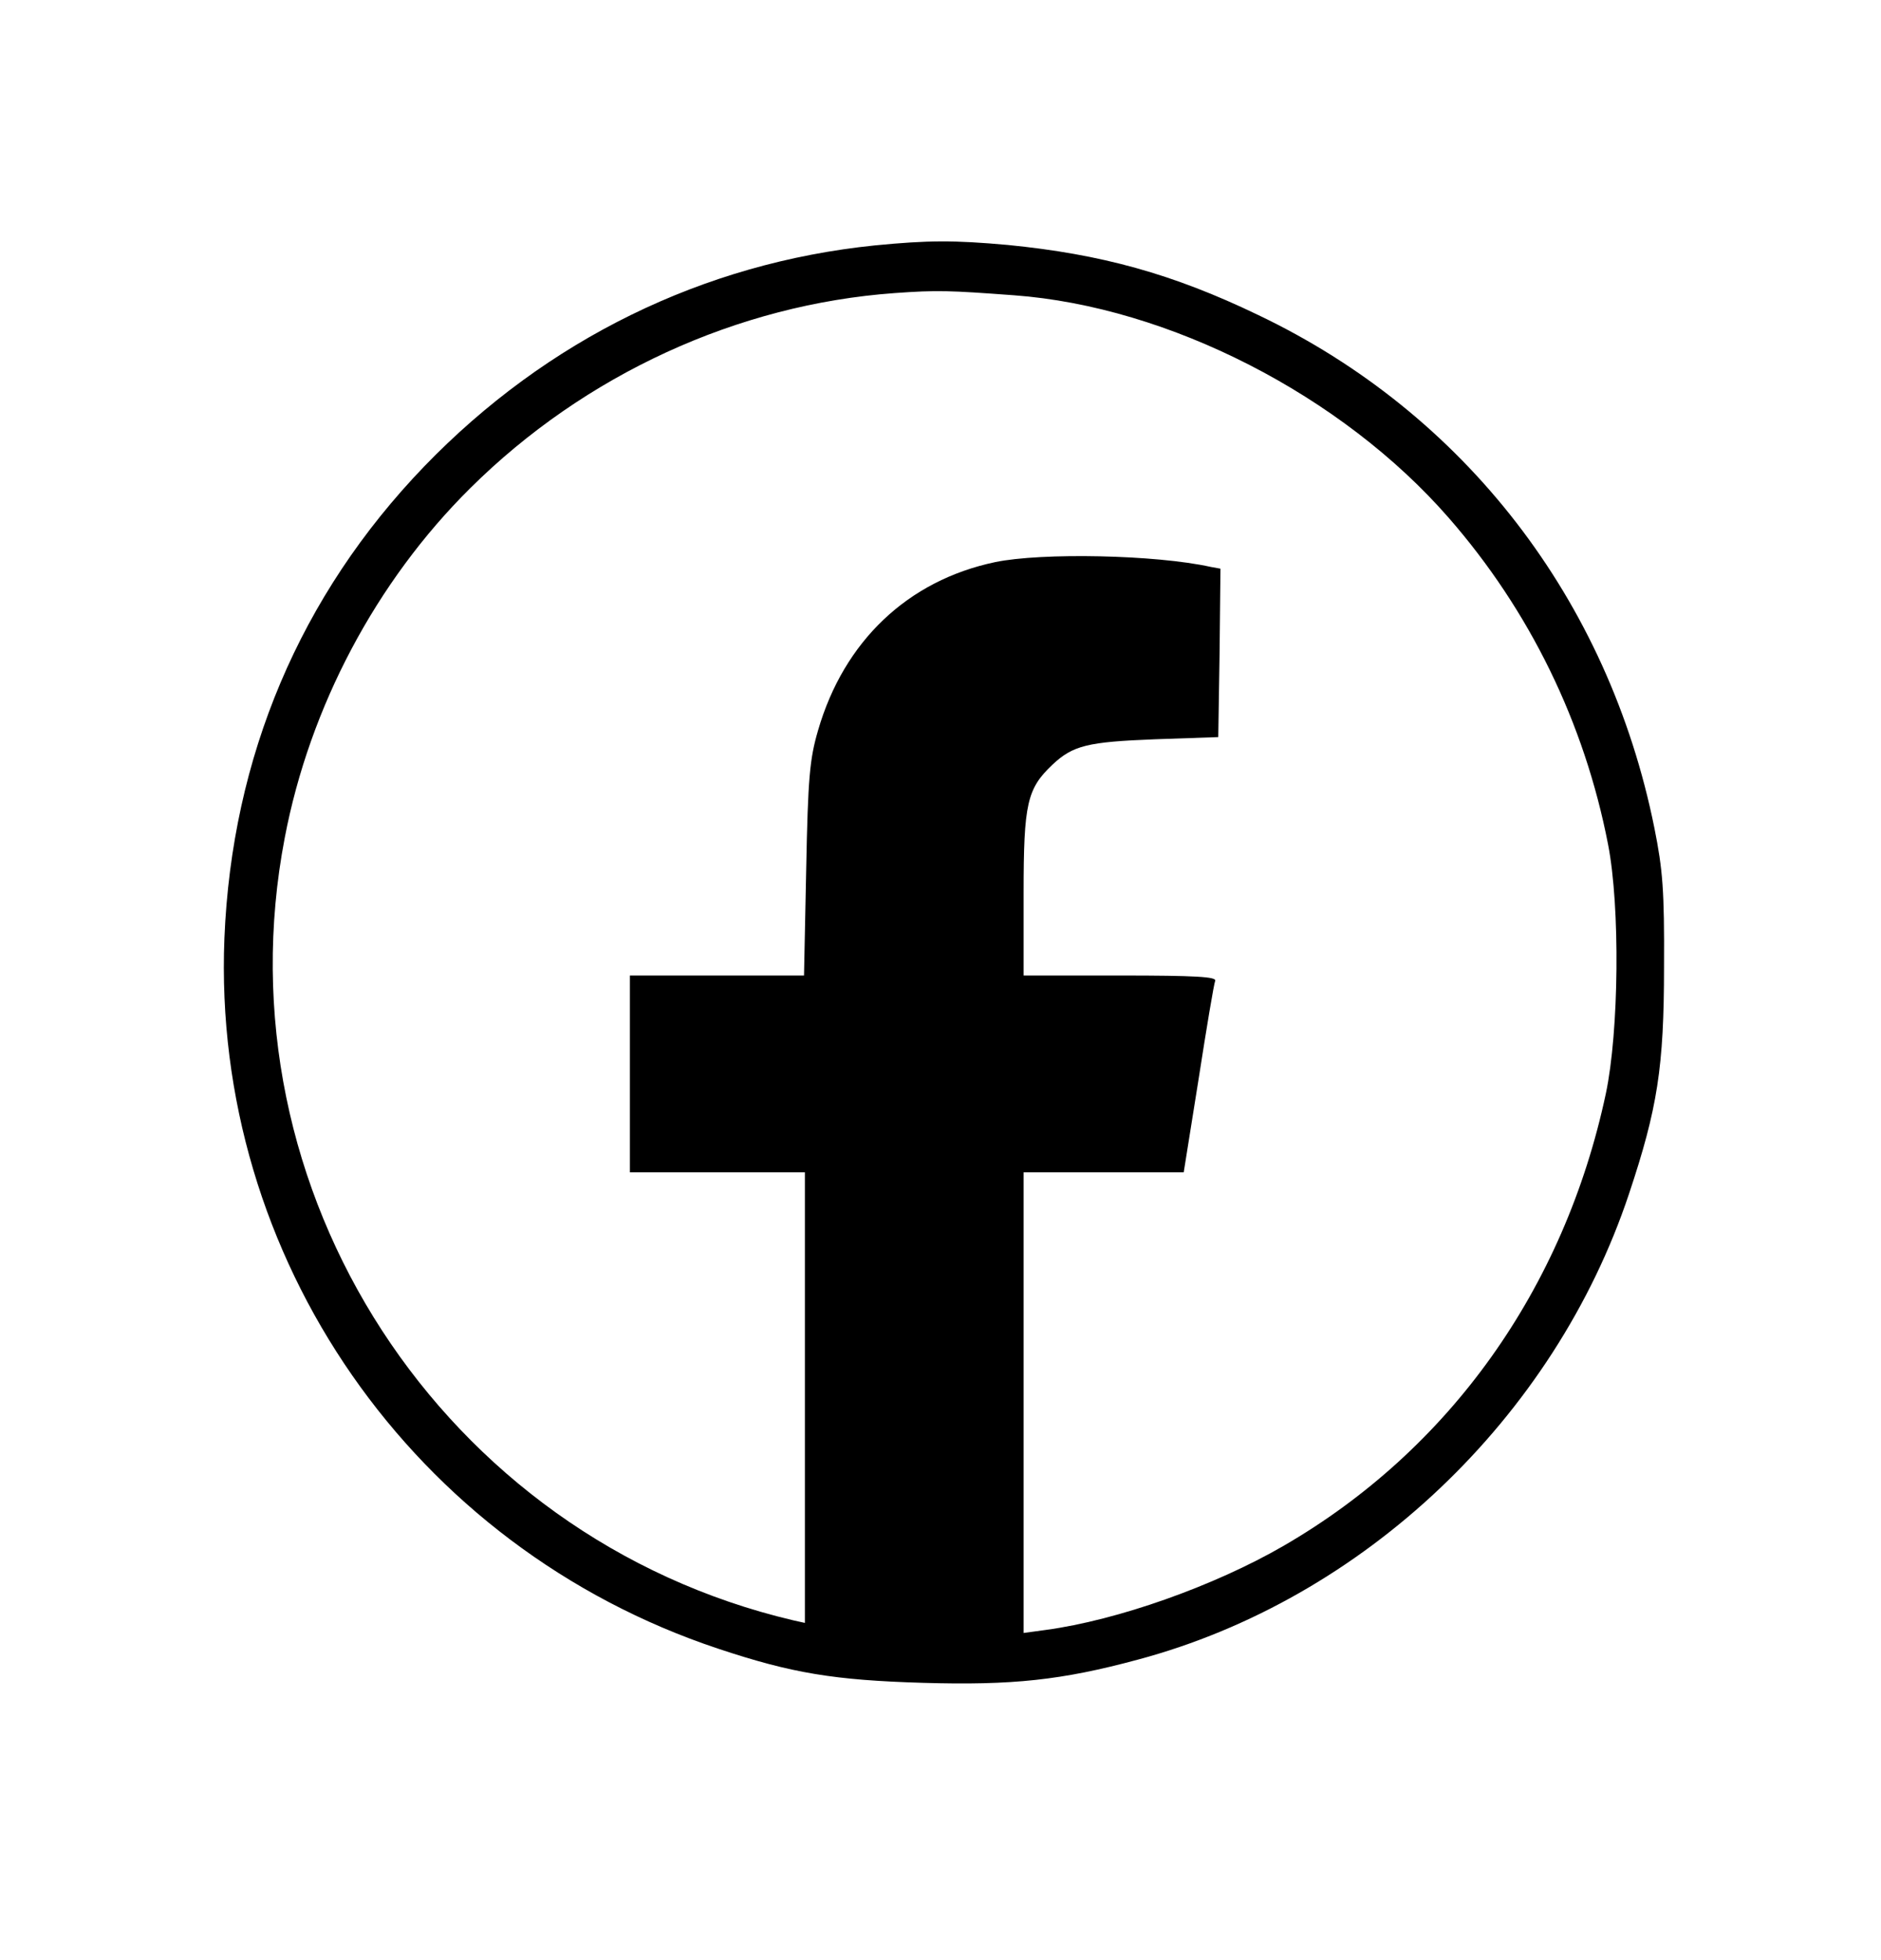
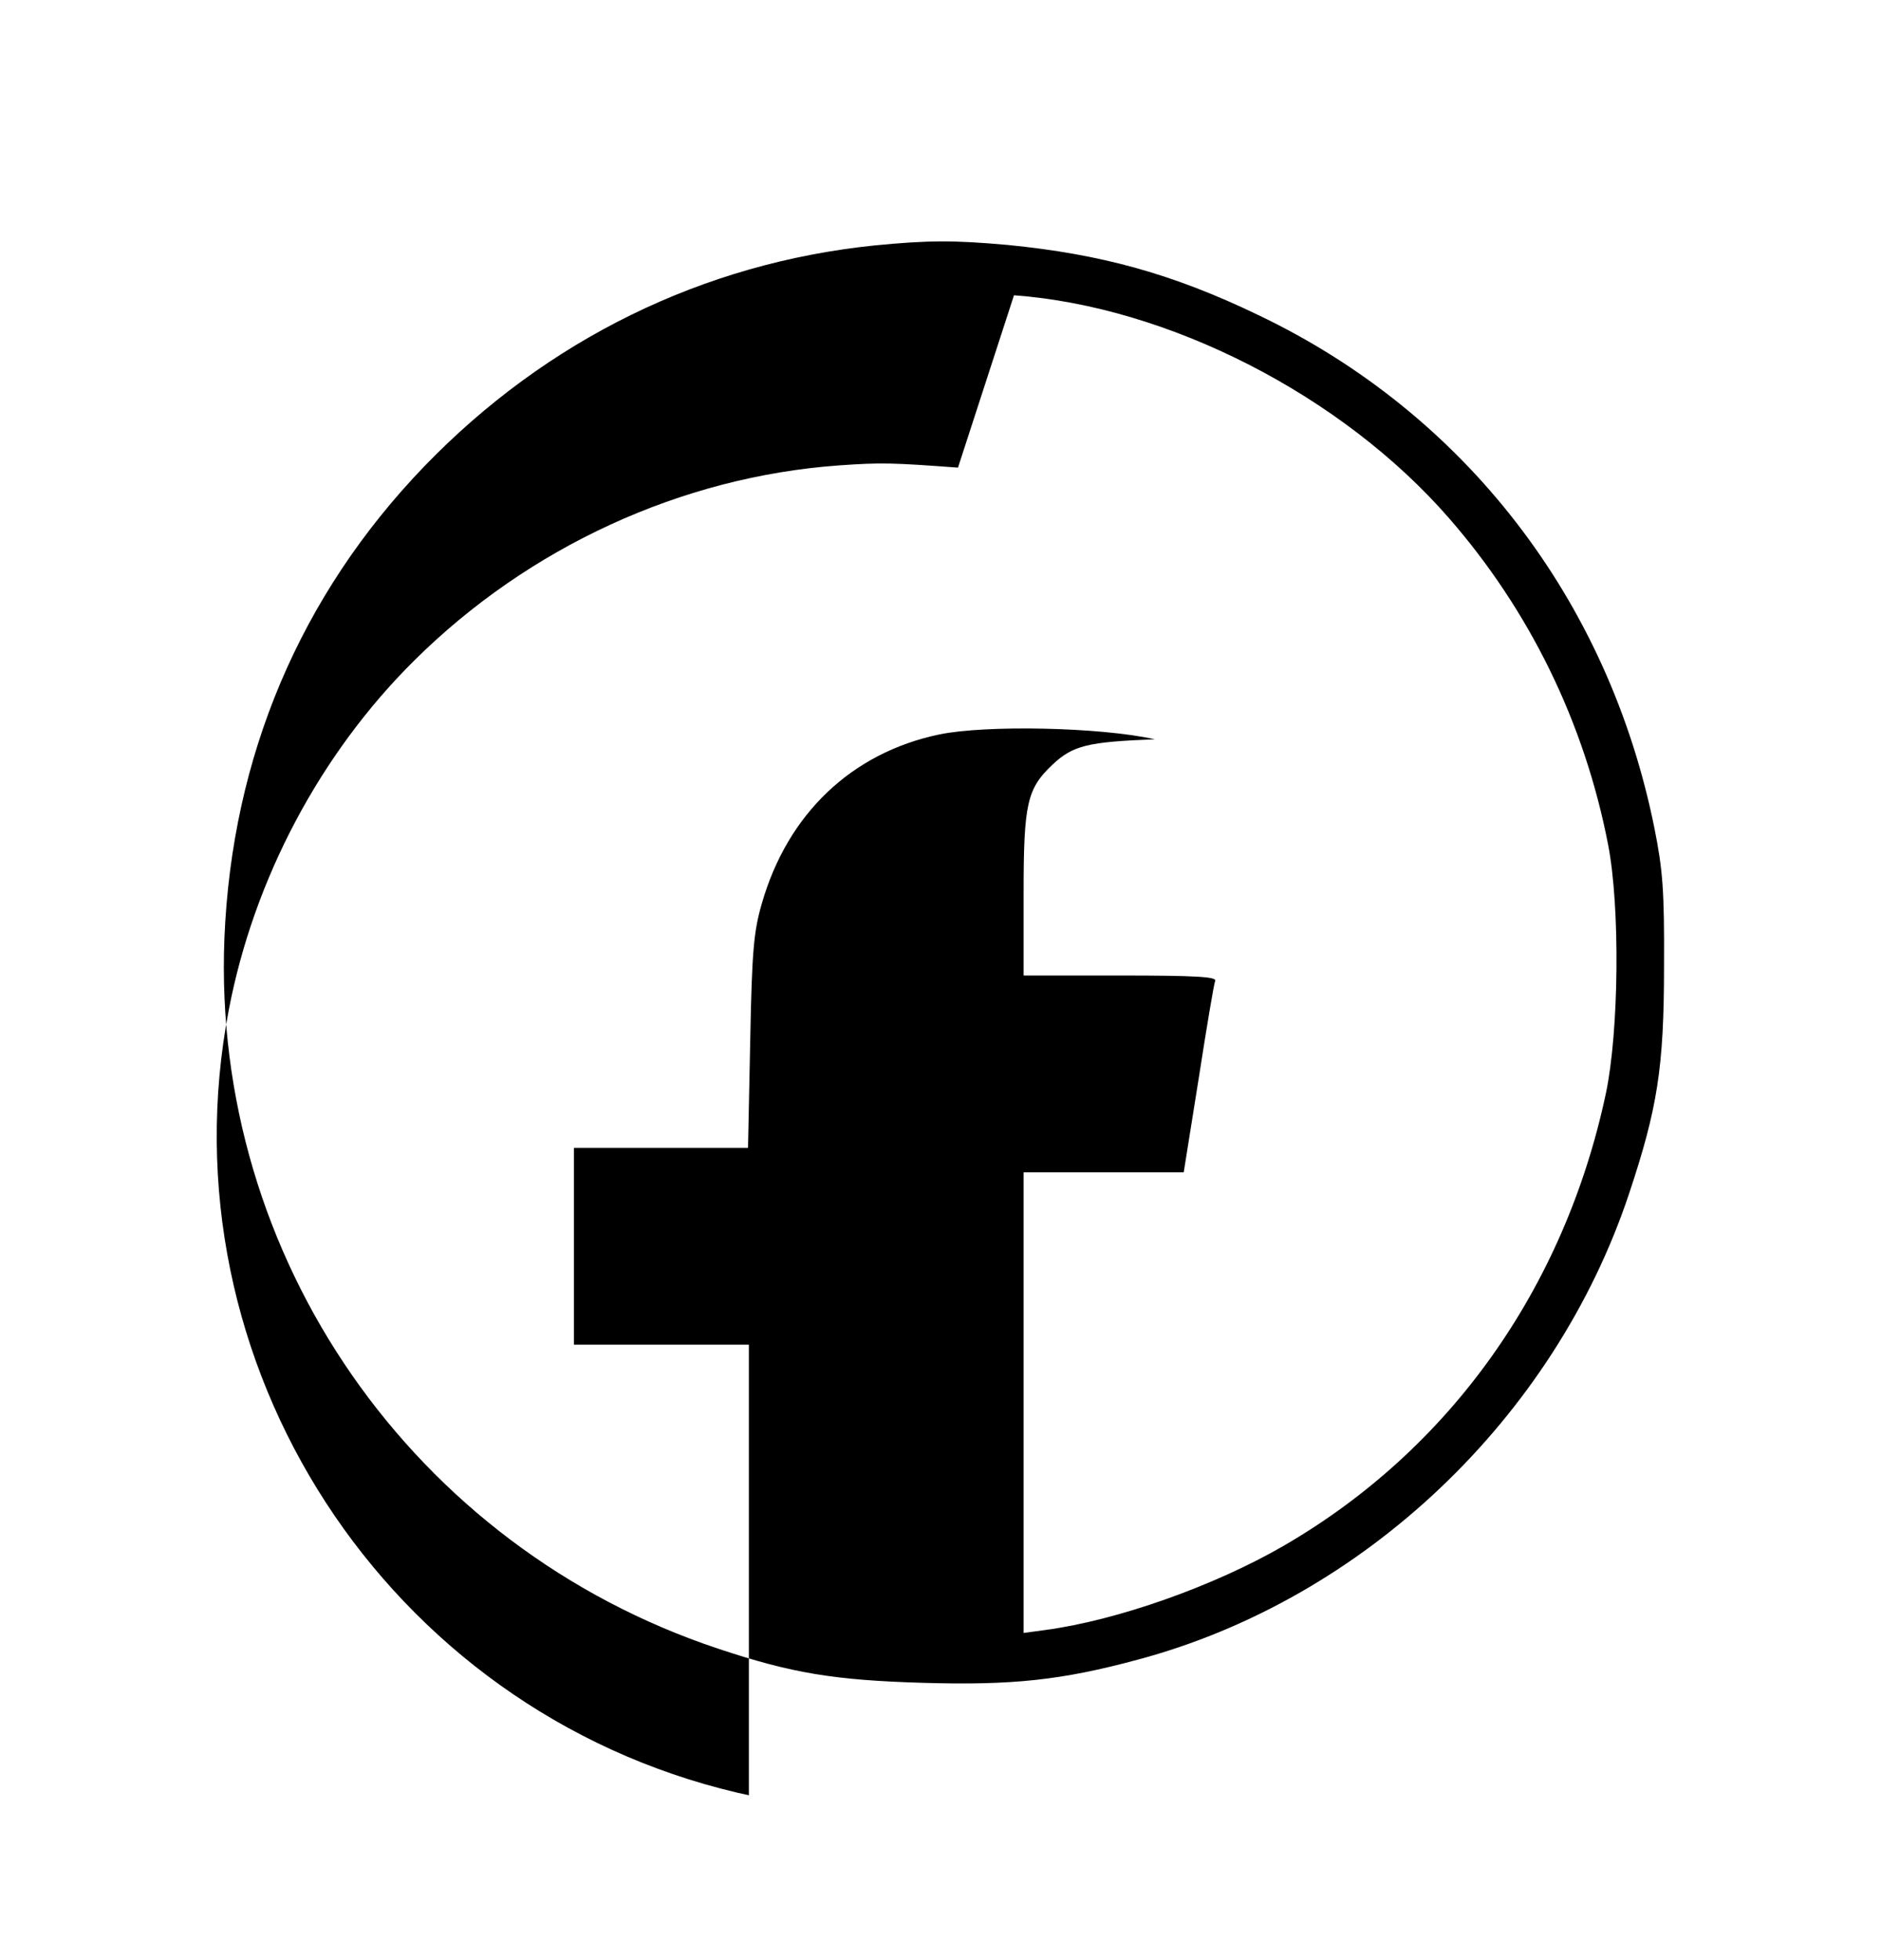
<svg xmlns="http://www.w3.org/2000/svg" version="1.0" width="430pt" height="448pt" viewBox="0 0 430 448" preserveAspectRatio="xMidYMid meet">
  <g transform="translate(0,448) scale(0.1,-0.1)" fill="#000000" stroke="none">
-     <path d="M2000 3919 c-392 -40 -750 -215 -1030 -505 -284 -295 -440 -664 -457 -1079 -29 -730 431 -1392 1129 -1624 168 -56 265 -72 468 -78 204 -6 317 6 491 53 516 138 952 552 1123 1065 65 195 80 289 80 519 1 175 -3 222 -22 317 -105 522 -434 948 -906 1173 -195 94 -359 139 -572 160 -123 11 -181 11 -304 -1z m318 -114 c354 -26 750 -229 994 -509 185 -212 310 -468 364 -746 28 -143 25 -428 -5 -570 -95 -446 -357 -814 -737 -1034 -159 -92 -380 -170 -543 -192 l-51 -7 0 527 0 526 183 0 183 0 34 213 c18 116 35 218 38 225 3 9 -44 12 -217 12 l-221 0 0 188 c0 206 8 239 66 294 47 44 80 52 234 58 l145 5 3 192 2 193 -22 4 c-126 28 -387 33 -493 11 -200 -42 -346 -181 -405 -385 -19 -65 -23 -108 -27 -317 l-5 -243 -199 0 -199 0 0 -225 0 -225 200 0 200 0 0 -515 0 -515 -27 6 c-802 189 -1317 982 -1162 1789 57 299 209 586 424 799 262 260 611 420 970 446 98 7 124 6 273 -5z" />
+     <path d="M2000 3919 c-392 -40 -750 -215 -1030 -505 -284 -295 -440 -664 -457 -1079 -29 -730 431 -1392 1129 -1624 168 -56 265 -72 468 -78 204 -6 317 6 491 53 516 138 952 552 1123 1065 65 195 80 289 80 519 1 175 -3 222 -22 317 -105 522 -434 948 -906 1173 -195 94 -359 139 -572 160 -123 11 -181 11 -304 -1z m318 -114 c354 -26 750 -229 994 -509 185 -212 310 -468 364 -746 28 -143 25 -428 -5 -570 -95 -446 -357 -814 -737 -1034 -159 -92 -380 -170 -543 -192 l-51 -7 0 527 0 526 183 0 183 0 34 213 c18 116 35 218 38 225 3 9 -44 12 -217 12 l-221 0 0 188 c0 206 8 239 66 294 47 44 80 52 234 58 c-126 28 -387 33 -493 11 -200 -42 -346 -181 -405 -385 -19 -65 -23 -108 -27 -317 l-5 -243 -199 0 -199 0 0 -225 0 -225 200 0 200 0 0 -515 0 -515 -27 6 c-802 189 -1317 982 -1162 1789 57 299 209 586 424 799 262 260 611 420 970 446 98 7 124 6 273 -5z" />
  </g>
</svg>